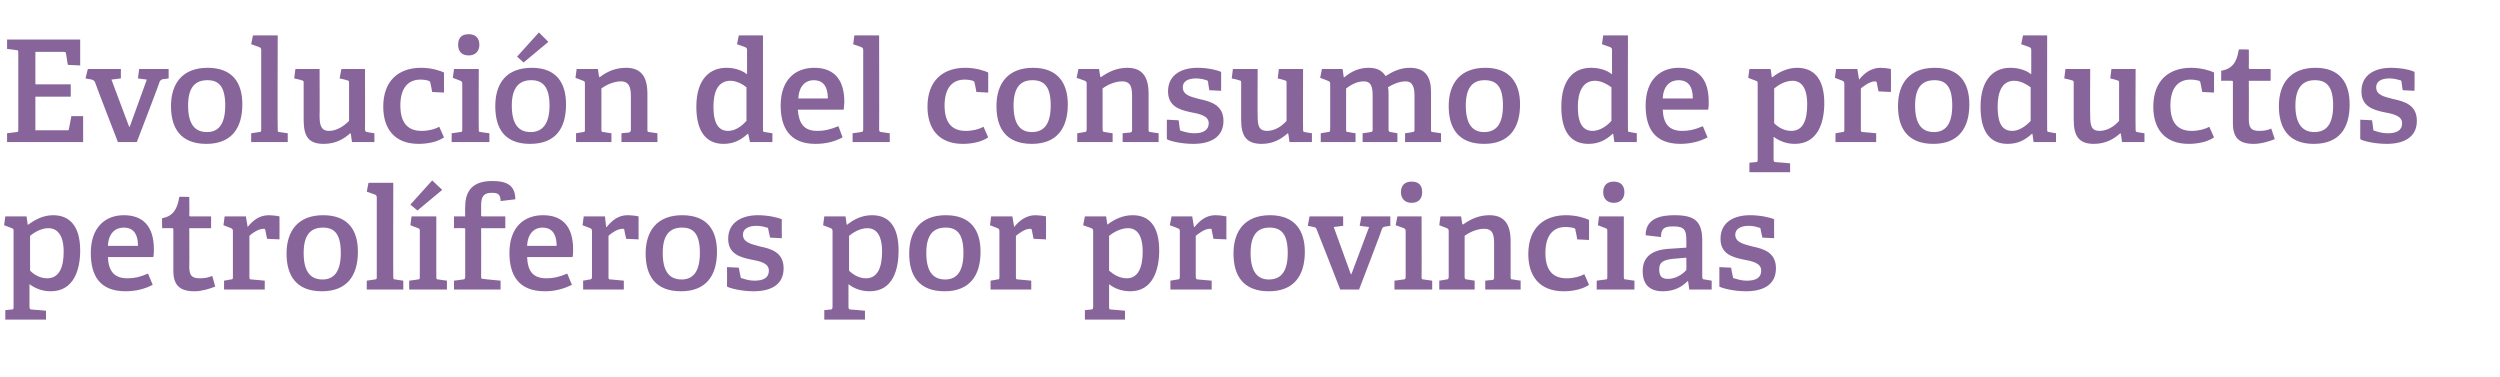
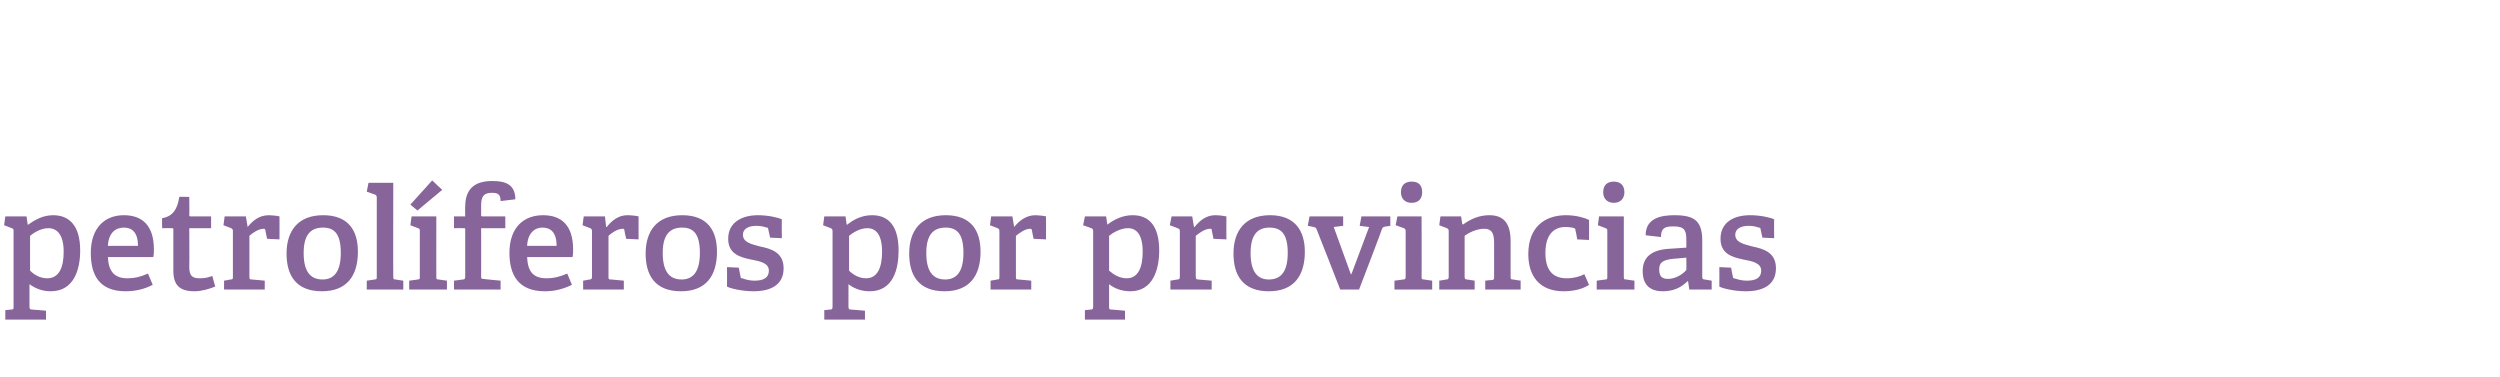
<svg xmlns="http://www.w3.org/2000/svg" version="1.1" width="424px" height="63.9px" viewBox="0 -6 424 63.9" style="top:-6px">
  <desc>Evoluci n del consumo de productos petrol feros por provincias</desc>
  <defs />
  <g id="Polygon48292">
    <path d="M 1.9 46.5 C 2.3 46.5 2.3 46.4 2.3 46 C 2.3 46 2.3 33.2 2.3 33.2 C 2.3 32.9 2.3 32.8 2 32.7 C 2.02 32.7 0.7 32.2 0.7 32.2 L 0.9 30.7 L 4.5 30.7 L 4.7 32.1 C 4.7 32.1 4.8 32.08 4.8 32.1 C 6 31.2 7.4 30.5 9 30.5 C 11.7 30.5 13.6 32.2 13.6 36.5 C 13.6 39.6 12.6 43.4 8.6 43.4 C 7.3 43.4 6.1 43 5 42.2 C 5 42.2 5 46 5 46 C 5 46.4 5.1 46.5 5.4 46.5 C 5.45 46.48 7.8 46.7 7.8 46.7 L 7.8 48.2 L 0.9 48.2 L 0.9 46.6 C 0.9 46.6 1.92 46.5 1.9 46.5 Z M 8 41.2 C 10 41.2 10.8 39.4 10.8 36.7 C 10.8 33.7 9.6 32.7 8.2 32.7 C 6.9 32.7 5.7 33.5 5.1 34 C 5.1 34 5.1 39.9 5.1 39.9 C 5.8 40.6 6.8 41.2 8 41.2 Z M 21.3 43.4 C 16.8 43.4 15.4 40.6 15.4 36.9 C 15.4 32.5 17.9 30.5 21 30.5 C 24 30.5 26.1 32.1 26.1 36.3 C 26.1 36.6 26.1 37.2 26 37.6 C 26 37.6 18.3 37.6 18.3 37.6 C 18.4 39.9 19.3 41.2 21.6 41.2 C 22.8 41.2 23.7 41 25.1 40.4 C 25.1 40.4 25.9 42.3 25.9 42.3 C 24.6 43 23 43.4 21.3 43.4 Z M 21 32.6 C 19.6 32.6 18.4 33.5 18.3 35.7 C 18.3 35.7 23.4 35.7 23.4 35.7 C 23.4 33.3 22.3 32.6 21 32.6 Z M 33 43.4 C 30.4 43.4 29.4 42.3 29.4 39.9 C 29.4 39.9 29.4 32.9 29.4 32.9 C 29.4 32.8 29.4 32.7 29.2 32.7 C 29.18 32.68 27.5 32.7 27.5 32.7 C 27.5 32.7 27.46 30.98 27.5 31 C 29.3 30.7 30.1 29.5 30.4 27.4 C 30.38 27.35 32.1 27.4 32.1 27.4 C 32.1 27.4 32.14 30.47 32.1 30.5 C 32.1 30.6 32.1 30.7 32.3 30.7 C 32.33 30.71 35.8 30.7 35.8 30.7 L 35.8 32.7 L 32.1 32.7 C 32.1 32.7 32.14 39.21 32.1 39.2 C 32.1 40.7 32.5 41.2 33.9 41.2 C 34.6 41.2 35.3 41.1 36 40.8 C 36 40.8 36.5 42.6 36.5 42.6 C 35.5 43 34.2 43.4 33 43.4 Z M 39.1 41.4 C 39.5 41.4 39.5 41.3 39.5 40.9 C 39.5 40.9 39.5 33.2 39.5 33.2 C 39.5 32.9 39.4 32.8 39.2 32.7 C 39.19 32.7 37.9 32.2 37.9 32.2 L 38.1 30.7 L 41.7 30.7 L 42 32.5 C 42 32.5 42.02 32.49 42 32.5 C 42.8 31.5 43.9 30.5 45.6 30.5 C 46.1 30.5 47 30.6 47.4 30.7 C 47.42 30.69 47.4 34.6 47.4 34.6 L 45.3 34.5 C 45.3 34.5 44.98 33.04 45 33 C 44.9 32.8 44.9 32.8 44.7 32.8 C 43.8 32.8 42.7 33.6 42.3 34 C 42.3 34 42.3 40.9 42.3 40.9 C 42.3 41.3 42.3 41.4 42.7 41.4 C 42.67 41.39 44.9 41.6 44.9 41.6 L 44.9 43.1 L 38 43.1 L 38 41.6 C 38 41.6 39.12 41.42 39.1 41.4 Z M 48.6 37 C 48.6 33.1 50.6 30.5 54.8 30.5 C 59.1 30.5 60.7 33.1 60.7 36.7 C 60.7 40.8 58.8 43.4 54.6 43.4 C 50.2 43.4 48.6 40.7 48.6 37 Z M 57.8 36.9 C 57.8 33.8 56.8 32.6 54.8 32.6 C 52.7 32.6 51.5 33.8 51.5 36.9 C 51.5 40 52.6 41.4 54.7 41.4 C 56.7 41.4 57.8 40 57.8 36.9 Z M 63.5 41.4 C 63.9 41.4 63.9 41.3 63.9 40.9 C 63.9 40.9 63.9 27.5 63.9 27.5 C 63.9 27.2 63.8 27.1 63.6 27 C 63.6 26.99 62.2 26.5 62.2 26.5 L 62.5 25 L 66.7 25 C 66.7 25 66.67 40.94 66.7 40.9 C 66.7 41.3 66.7 41.4 67.1 41.4 C 67.06 41.42 68.4 41.6 68.4 41.6 L 68.4 43.1 L 62.2 43.1 L 62.2 41.6 C 62.2 41.6 63.53 41.42 63.5 41.4 Z M 70.8 41.4 C 71.2 41.4 71.2 41.3 71.2 40.9 C 71.2 40.9 71.2 33.2 71.2 33.2 C 71.2 32.9 71.2 32.8 70.9 32.7 C 70.92 32.7 69.6 32.2 69.6 32.2 L 69.8 30.7 L 74 30.7 C 74 30.7 73.99 40.94 74 40.9 C 74 41.3 74 41.4 74.4 41.4 C 74.38 41.42 75.8 41.6 75.8 41.6 L 75.8 43.1 L 69.4 43.1 L 69.4 41.6 C 69.4 41.6 70.85 41.42 70.8 41.4 Z M 73.3 24.6 L 75 26.2 L 70.8 29.7 L 69.6 28.7 L 73.3 24.6 Z M 78.5 41.4 C 78.8 41.4 78.9 41.3 78.9 40.9 C 78.9 40.9 78.9 32.9 78.9 32.9 C 78.9 32.8 78.9 32.7 78.7 32.7 C 78.67 32.68 77 32.7 77 32.7 L 77 30.7 L 78.9 30.7 C 78.9 30.7 78.86 29.1 78.9 29.1 C 78.9 26.1 80.4 24.7 83.5 24.7 C 85.6 24.7 87.4 25.2 87.4 27.8 C 87.4 27.8 84.9 28.1 84.9 28.1 C 84.9 26.9 84.4 26.7 83.4 26.7 C 81.9 26.7 81.6 27.5 81.6 28.9 C 81.6 28.9 81.6 30.5 81.6 30.5 C 81.6 30.6 81.6 30.7 81.8 30.7 C 81.82 30.71 85.7 30.7 85.7 30.7 L 85.7 32.7 L 81.6 32.7 C 81.6 32.7 81.62 40.86 81.6 40.9 C 81.6 41.2 81.6 41.3 82 41.3 C 82.01 41.34 84.9 41.6 84.9 41.6 L 84.9 43.1 L 77 43.1 L 77 41.6 C 77 41.6 78.48 41.42 78.5 41.4 Z M 92.4 43.4 C 87.9 43.4 86.4 40.6 86.4 36.9 C 86.4 32.5 88.9 30.5 92.1 30.5 C 95.1 30.5 97.2 32.1 97.2 36.3 C 97.2 36.6 97.2 37.2 97.1 37.6 C 97.1 37.6 89.4 37.6 89.4 37.6 C 89.5 39.9 90.3 41.2 92.7 41.2 C 93.8 41.2 94.8 41 96.2 40.4 C 96.2 40.4 97 42.3 97 42.3 C 95.6 43 94.1 43.4 92.4 43.4 Z M 92 32.6 C 90.7 32.6 89.5 33.5 89.4 35.7 C 89.4 35.7 94.4 35.7 94.4 35.7 C 94.4 33.3 93.3 32.6 92 32.6 Z M 100 41.4 C 100.3 41.4 100.4 41.3 100.4 40.9 C 100.4 40.9 100.4 33.2 100.4 33.2 C 100.4 32.9 100.3 32.8 100.1 32.7 C 100.08 32.7 98.8 32.2 98.8 32.2 L 99 30.7 L 102.6 30.7 L 102.8 32.5 C 102.8 32.5 102.91 32.49 102.9 32.5 C 103.7 31.5 104.8 30.5 106.4 30.5 C 107 30.5 107.9 30.6 108.3 30.7 C 108.31 30.69 108.3 34.6 108.3 34.6 L 106.2 34.5 C 106.2 34.5 105.86 33.04 105.9 33 C 105.8 32.8 105.8 32.8 105.6 32.8 C 104.7 32.8 103.6 33.6 103.2 34 C 103.2 34 103.2 40.9 103.2 40.9 C 103.2 41.3 103.2 41.4 103.6 41.4 C 103.56 41.39 105.8 41.6 105.8 41.6 L 105.8 43.1 L 98.9 43.1 L 98.9 41.6 C 98.9 41.6 100.01 41.42 100 41.4 Z M 109.5 37 C 109.5 33.1 111.5 30.5 115.7 30.5 C 120 30.5 121.6 33.1 121.6 36.7 C 121.6 40.8 119.7 43.4 115.5 43.4 C 111.1 43.4 109.5 40.7 109.5 37 Z M 118.7 36.9 C 118.7 33.8 117.7 32.6 115.7 32.6 C 113.6 32.6 112.4 33.8 112.4 36.9 C 112.4 40 113.5 41.4 115.6 41.4 C 117.6 41.4 118.7 40 118.7 36.9 Z M 130.1 32.6 C 129.7 32.5 129.1 32.3 128.3 32.3 C 126.8 32.3 126 32.9 126 33.8 C 126 35.1 127.4 35.4 128.9 35.8 C 130.8 36.2 132.9 36.8 132.9 39.5 C 132.9 42.4 130.6 43.4 127.8 43.4 C 125.8 43.4 123.8 42.9 123.3 42.6 C 123.33 42.57 123.3 39.3 123.3 39.3 L 125.3 39.4 C 125.3 39.4 125.57 40.89 125.6 40.9 C 125.6 41.1 125.6 41.2 125.9 41.2 C 126.2 41.3 126.9 41.6 128 41.6 C 129.5 41.6 130.4 41.1 130.4 39.9 C 130.4 38.6 128.9 38.3 127.3 38 C 125.4 37.6 123.5 37 123.5 34.5 C 123.5 31.6 126 30.5 128.5 30.5 C 130.3 30.5 132 30.9 132.6 31.2 C 132.57 31.17 132.6 34.4 132.6 34.4 L 130.6 34.3 C 130.6 34.3 130.32 32.9 130.3 32.9 C 130.3 32.7 130.2 32.6 130.1 32.6 Z M 140.8 46.5 C 141.1 46.5 141.2 46.4 141.2 46 C 141.2 46 141.2 33.2 141.2 33.2 C 141.2 32.9 141.1 32.8 140.9 32.7 C 140.88 32.7 139.6 32.2 139.6 32.2 L 139.8 30.7 L 143.4 30.7 L 143.6 32.1 C 143.6 32.1 143.66 32.08 143.7 32.1 C 144.8 31.2 146.2 30.5 147.9 30.5 C 150.6 30.5 152.4 32.2 152.4 36.5 C 152.4 39.6 151.5 43.4 147.5 43.4 C 146.2 43.4 144.9 43 143.9 42.2 C 143.9 42.2 143.9 46 143.9 46 C 143.9 46.4 144 46.5 144.3 46.5 C 144.31 46.48 146.7 46.7 146.7 46.7 L 146.7 48.2 L 139.8 48.2 L 139.8 46.6 C 139.8 46.6 140.78 46.5 140.8 46.5 Z M 146.9 41.2 C 148.8 41.2 149.6 39.4 149.6 36.7 C 149.6 33.7 148.5 32.7 147.1 32.7 C 145.8 32.7 144.6 33.5 144 34 C 144 34 144 39.9 144 39.9 C 144.7 40.6 145.7 41.2 146.9 41.2 Z M 154.2 37 C 154.2 33.1 156.2 30.5 160.4 30.5 C 164.7 30.5 166.3 33.1 166.3 36.7 C 166.3 40.8 164.4 43.4 160.2 43.4 C 155.8 43.4 154.2 40.7 154.2 37 Z M 163.4 36.9 C 163.4 33.8 162.4 32.6 160.4 32.6 C 158.3 32.6 157.1 33.8 157.1 36.9 C 157.1 40 158.2 41.4 160.3 41.4 C 162.3 41.4 163.4 40 163.4 36.9 Z M 169.1 41.4 C 169.5 41.4 169.5 41.3 169.5 40.9 C 169.5 40.9 169.5 33.2 169.5 33.2 C 169.5 32.9 169.4 32.8 169.2 32.7 C 169.2 32.7 167.9 32.2 167.9 32.2 L 168.1 30.7 L 171.7 30.7 L 172 32.5 C 172 32.5 172.03 32.49 172 32.5 C 172.8 31.5 174 30.5 175.6 30.5 C 176.1 30.5 177 30.6 177.4 30.7 C 177.43 30.69 177.4 34.6 177.4 34.6 L 175.3 34.5 C 175.3 34.5 174.98 33.04 175 33 C 174.9 32.8 174.9 32.8 174.7 32.8 C 173.8 32.8 172.8 33.6 172.3 34 C 172.3 34 172.3 40.9 172.3 40.9 C 172.3 41.3 172.3 41.4 172.7 41.4 C 172.68 41.39 174.9 41.6 174.9 41.6 L 174.9 43.1 L 168 43.1 L 168 41.6 C 168 41.6 169.13 41.42 169.1 41.4 Z M 185 46.5 C 185.3 46.5 185.4 46.4 185.4 46 C 185.4 46 185.4 33.2 185.4 33.2 C 185.4 32.9 185.3 32.8 185.1 32.7 C 185.06 32.7 183.7 32.2 183.7 32.2 L 184 30.7 L 187.6 30.7 L 187.8 32.1 C 187.8 32.1 187.85 32.08 187.8 32.1 C 189 31.2 190.4 30.5 192.1 30.5 C 194.8 30.5 196.6 32.2 196.6 36.5 C 196.6 39.6 195.6 43.4 191.7 43.4 C 190.4 43.4 189.1 43 188.1 42.2 C 188.1 42.2 188.1 46 188.1 46 C 188.1 46.4 188.1 46.5 188.5 46.5 C 188.49 46.48 190.8 46.7 190.8 46.7 L 190.8 48.2 L 184 48.2 L 184 46.6 C 184 46.6 184.97 46.5 185 46.5 Z M 191.1 41.2 C 193 41.2 193.8 39.4 193.8 36.7 C 193.8 33.7 192.7 32.7 191.3 32.7 C 190 32.7 188.7 33.5 188.1 34 C 188.1 34 188.1 39.9 188.1 39.9 C 188.9 40.6 189.9 41.2 191.1 41.2 Z M 199.7 41.4 C 200 41.4 200.1 41.3 200.1 40.9 C 200.1 40.9 200.1 33.2 200.1 33.2 C 200.1 32.9 200 32.8 199.7 32.7 C 199.75 32.7 198.4 32.2 198.4 32.2 L 198.7 30.7 L 202.2 30.7 L 202.5 32.5 C 202.5 32.5 202.58 32.49 202.6 32.5 C 203.4 31.5 204.5 30.5 206.1 30.5 C 206.7 30.5 207.5 30.6 208 30.7 C 207.98 30.69 208 34.6 208 34.6 L 205.8 34.5 C 205.8 34.5 205.53 33.04 205.5 33 C 205.5 32.8 205.5 32.8 205.2 32.8 C 204.3 32.8 203.3 33.6 202.8 34 C 202.8 34 202.8 40.9 202.8 40.9 C 202.8 41.3 202.9 41.4 203.2 41.4 C 203.23 41.39 205.5 41.6 205.5 41.6 L 205.5 43.1 L 198.5 43.1 L 198.5 41.6 C 198.5 41.6 199.68 41.42 199.7 41.4 Z M 209.2 37 C 209.2 33.1 211.2 30.5 215.4 30.5 C 219.6 30.5 221.3 33.1 221.3 36.7 C 221.3 40.8 219.4 43.4 215.2 43.4 C 210.8 43.4 209.2 40.7 209.2 37 Z M 218.4 36.9 C 218.4 33.8 217.4 32.6 215.3 32.6 C 213.3 32.6 212.1 33.8 212.1 36.9 C 212.1 40 213.2 41.4 215.2 41.4 C 217.3 41.4 218.4 40 218.4 36.9 Z M 222.8 32.5 C 222.84 32.51 221.8 32.3 221.8 32.3 L 222.1 30.7 L 227.8 30.7 L 227.8 32.3 L 226.2 32.5 L 229.1 40.5 L 229.2 40.5 L 232.2 32.5 L 230.6 32.3 L 230.9 30.7 L 235.8 30.7 L 235.8 32.3 C 235.8 32.3 235.03 32.44 235 32.4 C 234.7 32.5 234.5 32.5 234.4 32.8 C 234.43 32.85 230.5 43.1 230.5 43.1 L 227.3 43.1 C 227.3 43.1 223.34 32.92 223.3 32.9 C 223.2 32.6 223.1 32.6 222.8 32.5 Z M 239.4 28.4 C 238.3 28.4 237.6 27.7 237.6 26.6 C 237.6 25.4 238.3 24.8 239.4 24.8 C 240.6 24.8 241.2 25.4 241.2 26.6 C 241.2 27.7 240.6 28.4 239.4 28.4 Z M 238 41.4 C 238.3 41.4 238.4 41.3 238.4 40.9 C 238.4 40.9 238.4 33.2 238.4 33.2 C 238.4 32.9 238.3 32.8 238.1 32.7 C 238.05 32.7 236.7 32.2 236.7 32.2 L 237 30.7 L 241.1 30.7 C 241.1 30.7 241.13 40.94 241.1 40.9 C 241.1 41.3 241.1 41.4 241.5 41.4 C 241.51 41.42 242.9 41.6 242.9 41.6 L 242.9 43.1 L 236.5 43.1 L 236.5 41.6 C 236.5 41.6 237.98 41.42 238 41.4 Z M 253.1 41.5 C 253.4 41.4 253.4 41.3 253.4 41 C 253.4 41 253.4 35.4 253.4 35.4 C 253.4 34 253.3 32.8 251.7 32.8 C 250.5 32.8 249.2 33.4 248.4 34 C 248.4 34 248.4 40.9 248.4 40.9 C 248.4 41.3 248.5 41.4 248.8 41.4 C 248.83 41.42 250.1 41.6 250.1 41.6 L 250.1 43.1 L 244.1 43.1 L 244.1 41.6 C 244.1 41.6 245.3 41.42 245.3 41.4 C 245.6 41.4 245.7 41.3 245.7 40.9 C 245.7 40.9 245.7 33.2 245.7 33.2 C 245.7 32.9 245.6 32.8 245.4 32.7 C 245.37 32.7 244.1 32.2 244.1 32.2 L 244.3 30.7 L 247.8 30.7 L 248 32 C 248 32 248.13 32.06 248.1 32.1 C 249.5 31.1 250.9 30.5 252.6 30.5 C 255.2 30.5 256.2 32.1 256.2 34.9 C 256.2 34.9 256.2 40.9 256.2 40.9 C 256.2 41.3 256.2 41.4 256.6 41.4 C 256.58 41.42 257.9 41.6 257.9 41.6 L 257.9 43.1 L 251.9 43.1 L 251.9 41.6 C 251.9 41.6 253.05 41.46 253.1 41.5 Z M 265.2 43.4 C 261 43.4 259.2 40.7 259.2 37.1 C 259.2 32.6 261.9 30.5 265.6 30.5 C 267.4 30.5 268.9 31 269.5 31.3 C 269.52 31.34 269.5 34.7 269.5 34.7 L 267.5 34.6 C 267.5 34.6 267.24 33.06 267.2 33.1 C 267.2 32.9 267.2 32.8 267 32.7 C 266.7 32.6 266.1 32.5 265.5 32.5 C 263.6 32.5 262.1 33.7 262.1 36.9 C 262.1 40.1 263.6 41.2 265.7 41.2 C 266.9 41.2 268 40.9 268.7 40.5 C 268.7 40.5 269.5 42.3 269.5 42.3 C 268.5 43 266.9 43.4 265.2 43.4 Z M 273.7 28.4 C 272.6 28.4 271.9 27.7 271.9 26.6 C 271.9 25.4 272.6 24.8 273.7 24.8 C 274.8 24.8 275.5 25.4 275.5 26.6 C 275.5 27.7 274.8 28.4 273.7 28.4 Z M 272.3 41.4 C 272.6 41.4 272.6 41.3 272.6 40.9 C 272.6 40.9 272.6 33.2 272.6 33.2 C 272.6 32.9 272.6 32.8 272.3 32.7 C 272.32 32.7 271 32.2 271 32.2 L 271.2 30.7 L 275.4 30.7 C 275.4 30.7 275.4 40.94 275.4 40.9 C 275.4 41.3 275.4 41.4 275.8 41.4 C 275.78 41.42 277.2 41.6 277.2 41.6 L 277.2 43.1 L 270.8 43.1 L 270.8 41.6 C 270.8 41.6 272.25 41.42 272.3 41.4 Z M 286.2 41.7 C 285.2 42.7 283.9 43.4 282 43.4 C 279 43.4 278.6 41.3 278.6 40 C 278.6 37.6 280.1 36.4 283 36.2 C 282.98 36.21 286 36 286 36 C 286 36 286.03 34.74 286 34.7 C 286 33.2 285.8 32.4 283.9 32.4 C 282.6 32.4 281.7 32.5 281.7 34.2 C 281.7 34.2 279.1 33.9 279.1 33.9 C 279.1 30.9 281.9 30.5 284 30.5 C 287.4 30.5 288.7 31.5 288.7 34.8 C 288.7 34.8 288.7 40.9 288.7 40.9 C 288.7 41.3 288.8 41.4 289.1 41.4 C 289.12 41.42 290.3 41.6 290.3 41.6 L 290.3 43.1 L 286.5 43.1 L 286.3 41.7 C 286.3 41.7 286.22 41.68 286.2 41.7 Z M 281.4 39.7 C 281.4 40.9 281.9 41.3 282.9 41.3 C 284.1 41.3 285.3 40.6 286 39.8 C 286.03 39.83 286 37.7 286 37.7 C 286 37.7 283.75 37.91 283.7 37.9 C 281.9 38.1 281.4 38.6 281.4 39.7 Z M 298.3 32.6 C 298 32.5 297.4 32.3 296.6 32.3 C 295.1 32.3 294.3 32.9 294.3 33.8 C 294.3 35.1 295.7 35.4 297.2 35.8 C 299.1 36.2 301.2 36.8 301.2 39.5 C 301.2 42.4 298.9 43.4 296.1 43.4 C 294.1 43.4 292.1 42.9 291.6 42.6 C 291.62 42.57 291.6 39.3 291.6 39.3 L 293.6 39.4 C 293.6 39.4 293.85 40.89 293.9 40.9 C 293.9 41.1 293.9 41.2 294.1 41.2 C 294.5 41.3 295.2 41.6 296.3 41.6 C 297.8 41.6 298.7 41.1 298.7 39.9 C 298.7 38.6 297.2 38.3 295.6 38 C 293.7 37.6 291.8 37 291.8 34.5 C 291.8 31.6 294.2 30.5 296.8 30.5 C 298.6 30.5 300.3 30.9 300.9 31.2 C 300.86 31.17 300.9 34.4 300.9 34.4 L 298.9 34.3 C 298.9 34.3 298.6 32.9 298.6 32.9 C 298.6 32.7 298.5 32.6 298.3 32.6 Z " stroke="none" fill="#876499" />
  </g>
  <g id="Polygon48291">
-     <path d="M 2.8 16.4 C 3.1 16.4 3.1 16.3 3.1 15.9 C 3.1 15.9 3.1 3 3.1 3 C 3.1 2.6 3.1 2.5 2.8 2.5 C 2.76 2.47 1.2 2.3 1.2 2.3 L 1.2 0.7 L 13.6 0.7 L 13.6 5.1 L 11.5 5 C 11.5 5 11.21 3.12 11.2 3.1 C 11.2 2.9 11.1 2.8 10.8 2.8 C 10.8 2.81 6 2.8 6 2.8 L 6 8.3 L 12 8.3 L 12 10.4 L 6 10.4 L 6 16.1 C 6 16.1 11.33 16.08 11.3 16.1 C 11.6 16.1 11.7 16.1 11.7 15.8 C 11.71 15.82 12.1 13.7 12.1 13.7 L 14.1 13.7 L 14.1 18.1 L 1.2 18.1 L 1.2 16.6 C 1.2 16.6 2.76 16.42 2.8 16.4 Z M 15.6 7.5 C 15.55 7.51 14.5 7.3 14.5 7.3 L 14.9 5.7 L 20.5 5.7 L 20.5 7.3 L 18.9 7.5 L 21.9 15.5 L 22 15.5 L 24.9 7.5 L 23.4 7.3 L 23.6 5.7 L 28.6 5.7 L 28.6 7.3 C 28.6 7.3 27.74 7.44 27.7 7.4 C 27.4 7.5 27.3 7.5 27.1 7.8 C 27.14 7.85 23.2 18.1 23.2 18.1 L 20 18.1 C 20 18.1 16.06 7.92 16.1 7.9 C 15.9 7.6 15.8 7.6 15.6 7.5 Z M 29 12 C 29 8.1 31 5.5 35.2 5.5 C 39.5 5.5 41.1 8.1 41.1 11.7 C 41.1 15.8 39.2 18.4 35 18.4 C 30.6 18.4 29 15.7 29 12 Z M 38.2 11.9 C 38.2 8.8 37.2 7.6 35.2 7.6 C 33.1 7.6 31.9 8.8 31.9 11.9 C 31.9 15 33 16.4 35.1 16.4 C 37.1 16.4 38.2 15 38.2 11.9 Z M 43.9 16.4 C 44.3 16.4 44.3 16.3 44.3 15.9 C 44.3 15.9 44.3 2.5 44.3 2.5 C 44.3 2.2 44.2 2.1 44 2 C 43.99 1.99 42.6 1.5 42.6 1.5 L 42.9 0 L 47.1 0 C 47.1 0 47.06 15.94 47.1 15.9 C 47.1 16.3 47.1 16.4 47.4 16.4 C 47.45 16.42 48.8 16.6 48.8 16.6 L 48.8 18.1 L 42.6 18.1 L 42.6 16.6 C 42.6 16.6 43.92 16.42 43.9 16.4 Z M 59.4 16.6 C 58.4 17.5 57 18.4 54.9 18.4 C 52.3 18.4 51.5 17.1 51.5 14.3 C 51.5 14.3 51.5 8.1 51.5 8.1 C 51.5 7.7 51.5 7.7 51.1 7.6 C 51.1 7.56 49.9 7.3 49.9 7.3 L 50.1 5.7 L 54.2 5.7 C 54.2 5.7 54.24 13.73 54.2 13.7 C 54.2 15.3 54.5 16.2 55.8 16.2 C 57.2 16.2 58.4 15.3 59.2 14.5 C 59.2 14.5 59.2 8.1 59.2 8.1 C 59.2 7.7 59.2 7.7 58.8 7.6 C 58.8 7.56 57.6 7.3 57.6 7.3 L 57.9 5.7 L 61.9 5.7 C 61.9 5.7 61.94 15.94 61.9 15.9 C 61.9 16.2 62 16.4 62.3 16.4 C 62.26 16.42 63.5 16.6 63.5 16.6 L 63.5 18.1 L 59.7 18.1 L 59.5 16.7 C 59.5 16.7 59.42 16.63 59.4 16.6 Z M 71 18.4 C 66.8 18.4 65 15.7 65 12.1 C 65 7.6 67.7 5.5 71.4 5.5 C 73.2 5.5 74.7 6 75.3 6.3 C 75.29 6.34 75.3 9.7 75.3 9.7 L 73.3 9.6 C 73.3 9.6 73.01 8.06 73 8.1 C 73 7.9 72.9 7.8 72.7 7.7 C 72.4 7.6 71.9 7.5 71.3 7.5 C 69.4 7.5 67.9 8.7 67.9 11.9 C 67.9 15.1 69.4 16.2 71.5 16.2 C 72.7 16.2 73.8 15.9 74.5 15.5 C 74.5 15.5 75.3 17.3 75.3 17.3 C 74.3 18 72.7 18.4 71 18.4 Z M 79.5 3.4 C 78.3 3.4 77.7 2.7 77.7 1.6 C 77.7 0.4 78.3 -0.2 79.5 -0.2 C 80.6 -0.2 81.3 0.4 81.3 1.6 C 81.3 2.7 80.6 3.4 79.5 3.4 Z M 78 16.4 C 78.4 16.4 78.4 16.3 78.4 15.9 C 78.4 15.9 78.4 8.2 78.4 8.2 C 78.4 7.9 78.3 7.8 78.1 7.7 C 78.1 7.7 76.8 7.2 76.8 7.2 L 77 5.7 L 81.2 5.7 C 81.2 5.7 81.17 15.94 81.2 15.9 C 81.2 16.3 81.2 16.4 81.6 16.4 C 81.55 16.42 83 16.6 83 16.6 L 83 18.1 L 76.6 18.1 L 76.6 16.6 C 76.6 16.6 78.02 16.42 78 16.4 Z M 84 12 C 84 8.1 85.9 5.5 90.2 5.5 C 94.4 5.5 96 8.1 96 11.7 C 96 15.8 94.2 18.4 89.9 18.4 C 85.5 18.4 84 15.7 84 12 Z M 93.2 11.9 C 93.2 8.8 92.1 7.6 90.1 7.6 C 88.1 7.6 86.8 8.8 86.8 11.9 C 86.8 15 87.9 16.4 90 16.4 C 92 16.4 93.2 15 93.2 11.9 Z M 91.4 -0.5 L 93 1.1 L 88.8 4.6 L 87.7 3.6 L 91.4 -0.5 Z M 106.6 16.5 C 106.9 16.4 107 16.3 107 16 C 107 16 107 10.4 107 10.4 C 107 9 106.8 7.8 105.3 7.8 C 104.1 7.8 102.8 8.4 102 9 C 102 9 102 15.9 102 15.9 C 102 16.3 102 16.4 102.4 16.4 C 102.38 16.42 103.7 16.6 103.7 16.6 L 103.7 18.1 L 97.7 18.1 L 97.7 16.6 C 97.7 16.6 98.86 16.42 98.9 16.4 C 99.2 16.4 99.2 16.3 99.2 15.9 C 99.2 15.9 99.2 8.2 99.2 8.2 C 99.2 7.9 99.2 7.8 98.9 7.7 C 98.93 7.7 97.6 7.2 97.6 7.2 L 97.8 5.7 L 101.4 5.7 L 101.6 7 C 101.6 7 101.69 7.06 101.7 7.1 C 103 6.1 104.4 5.5 106.2 5.5 C 108.8 5.5 109.8 7.1 109.8 9.9 C 109.8 9.9 109.8 15.9 109.8 15.9 C 109.8 16.3 109.8 16.4 110.1 16.4 C 110.14 16.42 111.5 16.6 111.5 16.6 L 111.5 18.1 L 105.4 18.1 L 105.4 16.6 C 105.4 16.6 106.61 16.46 106.6 16.5 Z M 126.8 16.7 C 125.7 17.7 124.5 18.4 122.7 18.4 C 120 18.4 118.1 16.6 118.1 12.1 C 118.1 7.4 120.4 5.5 123.2 5.5 C 124.6 5.5 125.8 5.9 126.7 6.6 C 126.7 6.6 126.7 2.5 126.7 2.5 C 126.7 2.2 126.6 2.1 126.4 2 C 126.41 1.99 125 1.5 125 1.5 L 125.3 0 L 129.4 0 C 129.4 0 129.41 15.94 129.4 15.9 C 129.4 16.3 129.4 16.4 129.8 16.4 C 129.79 16.42 131 16.6 131 16.6 L 131 18.1 L 127.2 18.1 L 126.9 16.7 C 126.9 16.7 126.79 16.68 126.8 16.7 Z M 123.9 7.7 C 121.8 7.7 121 9.5 121 12.1 C 121 15 121.9 16.2 123.5 16.2 C 124.7 16.2 125.8 15.4 126.6 14.5 C 126.6 14.5 126.6 8.8 126.6 8.8 C 126 8.3 124.9 7.7 123.9 7.7 Z M 138.3 18.4 C 133.9 18.4 132.4 15.6 132.4 11.9 C 132.4 7.5 134.9 5.5 138.1 5.5 C 141.1 5.5 143.2 7.1 143.2 11.3 C 143.2 11.6 143.1 12.2 143.1 12.6 C 143.1 12.6 135.3 12.6 135.3 12.6 C 135.5 14.9 136.3 16.2 138.6 16.2 C 139.8 16.2 140.7 16 142.2 15.4 C 142.2 15.4 142.9 17.3 142.9 17.3 C 141.6 18 140.1 18.4 138.3 18.4 Z M 138 7.6 C 136.7 7.6 135.5 8.5 135.4 10.7 C 135.4 10.7 140.4 10.7 140.4 10.7 C 140.4 8.3 139.3 7.6 138 7.6 Z M 146 16.4 C 146.3 16.4 146.4 16.3 146.4 15.9 C 146.4 15.9 146.4 2.5 146.4 2.5 C 146.4 2.2 146.3 2.1 146.1 2 C 146.06 1.99 144.7 1.5 144.7 1.5 L 144.9 0 L 149.1 0 C 149.1 0 149.13 15.94 149.1 15.9 C 149.1 16.3 149.2 16.4 149.5 16.4 C 149.52 16.42 150.9 16.6 150.9 16.6 L 150.9 18.1 L 144.6 18.1 L 144.6 16.6 C 144.6 16.6 145.99 16.42 146 16.4 Z M 163.3 18.4 C 159.1 18.4 157.3 15.7 157.3 12.1 C 157.3 7.6 160 5.5 163.7 5.5 C 165.5 5.5 167 6 167.6 6.3 C 167.59 6.34 167.6 9.7 167.6 9.7 L 165.6 9.6 C 165.6 9.6 165.31 8.06 165.3 8.1 C 165.3 7.9 165.2 7.8 165 7.7 C 164.7 7.6 164.2 7.5 163.6 7.5 C 161.7 7.5 160.2 8.7 160.2 11.9 C 160.2 15.1 161.7 16.2 163.8 16.2 C 165 16.2 166.1 15.9 166.8 15.5 C 166.8 15.5 167.6 17.3 167.6 17.3 C 166.6 18 165 18.4 163.3 18.4 Z M 169 12 C 169 8.1 171 5.5 175.2 5.5 C 179.4 5.5 181.1 8.1 181.1 11.7 C 181.1 15.8 179.2 18.4 175 18.4 C 170.6 18.4 169 15.7 169 12 Z M 178.2 11.9 C 178.2 8.8 177.2 7.6 175.1 7.6 C 173.1 7.6 171.9 8.8 171.9 11.9 C 171.9 15 173 16.4 175 16.4 C 177.1 16.4 178.2 15 178.2 11.9 Z M 191.6 16.5 C 192 16.4 192 16.3 192 16 C 192 16 192 10.4 192 10.4 C 192 9 191.9 7.8 190.3 7.8 C 189.1 7.8 187.8 8.4 187 9 C 187 9 187 15.9 187 15.9 C 187 16.3 187.1 16.4 187.4 16.4 C 187.41 16.42 188.7 16.6 188.7 16.6 L 188.7 18.1 L 182.7 18.1 L 182.7 16.6 C 182.7 16.6 183.89 16.42 183.9 16.4 C 184.2 16.4 184.3 16.3 184.3 15.9 C 184.3 15.9 184.3 8.2 184.3 8.2 C 184.3 7.9 184.2 7.8 184 7.7 C 183.96 7.7 182.6 7.2 182.6 7.2 L 182.9 5.7 L 186.4 5.7 L 186.6 7 C 186.6 7 186.72 7.06 186.7 7.1 C 188.1 6.1 189.5 5.5 191.2 5.5 C 193.8 5.5 194.8 7.1 194.8 9.9 C 194.8 9.9 194.8 15.9 194.8 15.9 C 194.8 16.3 194.8 16.4 195.2 16.4 C 195.17 16.42 196.5 16.6 196.5 16.6 L 196.5 18.1 L 190.4 18.1 L 190.4 16.6 C 190.4 16.6 191.64 16.46 191.6 16.5 Z M 204.6 7.6 C 204.3 7.5 203.6 7.3 202.9 7.3 C 201.3 7.3 200.6 7.9 200.6 8.8 C 200.6 10.1 201.9 10.4 203.4 10.8 C 205.3 11.2 207.5 11.8 207.5 14.5 C 207.5 17.4 205.1 18.4 202.4 18.4 C 200.3 18.4 198.3 17.9 197.9 17.6 C 197.88 17.57 197.9 14.3 197.9 14.3 L 199.9 14.4 C 199.9 14.4 200.11 15.89 200.1 15.9 C 200.1 16.1 200.2 16.2 200.4 16.2 C 200.7 16.3 201.5 16.6 202.6 16.6 C 204 16.6 205 16.1 205 14.9 C 205 13.6 203.4 13.3 201.8 13 C 200 12.6 198.1 12 198.1 9.5 C 198.1 6.6 200.5 5.5 203.1 5.5 C 204.9 5.5 206.5 5.9 207.1 6.2 C 207.12 6.17 207.1 9.4 207.1 9.4 L 205.1 9.3 C 205.1 9.3 204.86 7.9 204.9 7.9 C 204.8 7.7 204.8 7.6 204.6 7.6 Z M 218.4 16.6 C 217.4 17.5 216 18.4 214 18.4 C 211.4 18.4 210.5 17.1 210.5 14.3 C 210.5 14.3 210.5 8.1 210.5 8.1 C 210.5 7.7 210.5 7.7 210.1 7.6 C 210.12 7.56 208.9 7.3 208.9 7.3 L 209.1 5.7 L 213.3 5.7 C 213.3 5.7 213.26 13.73 213.3 13.7 C 213.3 15.3 213.5 16.2 214.9 16.2 C 216.3 16.2 217.5 15.3 218.2 14.5 C 218.2 14.5 218.2 8.1 218.2 8.1 C 218.2 7.7 218.2 7.7 217.8 7.6 C 217.82 7.56 216.7 7.3 216.7 7.3 L 216.9 5.7 L 221 5.7 C 221 5.7 220.97 15.94 221 15.9 C 221 16.2 221 16.4 221.3 16.4 C 221.28 16.42 222.5 16.6 222.5 16.6 L 222.5 18.1 L 218.7 18.1 L 218.5 16.7 C 218.5 16.7 218.45 16.63 218.4 16.6 Z M 239.5 16.4 C 239.9 16.4 239.9 16.2 239.9 16 C 239.9 16 239.9 10.3 239.9 10.3 C 239.9 9 239.7 7.8 238.4 7.8 C 237.3 7.8 236.2 8.3 235.4 8.8 C 235.5 9.2 235.5 9.6 235.5 10.1 C 235.5 10.1 235.5 15.9 235.5 15.9 C 235.5 16.3 235.6 16.4 235.9 16.4 C 235.92 16.42 237 16.6 237 16.6 L 237 18.1 L 231.1 18.1 L 231.1 16.6 C 231.1 16.6 232.39 16.44 232.4 16.4 C 232.8 16.4 232.8 16.2 232.8 16 C 232.8 16 232.8 10.4 232.8 10.4 C 232.8 9 232.7 7.8 231.3 7.8 C 230.1 7.8 229.1 8.4 228.3 9 C 228.3 9 228.3 15.9 228.3 15.9 C 228.3 16.3 228.3 16.4 228.7 16.4 C 228.69 16.42 229.9 16.6 229.9 16.6 L 229.9 18.1 L 224 18.1 L 224 16.6 C 224 16.6 225.17 16.42 225.2 16.4 C 225.5 16.4 225.6 16.3 225.6 15.9 C 225.6 15.9 225.6 8.2 225.6 8.2 C 225.6 7.9 225.5 7.8 225.2 7.7 C 225.24 7.7 223.9 7.2 223.9 7.2 L 224.2 5.7 L 227.7 5.7 L 227.9 7.1 C 227.9 7.1 228 7.08 228 7.1 C 229.2 6.1 230.5 5.5 232.1 5.5 C 233.3 5.5 234.3 5.8 235 6.9 C 236.1 6.2 237.4 5.5 239.1 5.5 C 241.8 5.5 242.7 7.1 242.7 9.6 C 242.7 9.6 242.7 15.9 242.7 15.9 C 242.7 16.3 242.7 16.4 243 16.4 C 243.05 16.42 244.4 16.6 244.4 16.6 L 244.4 18.1 L 238.3 18.1 L 238.3 16.6 C 238.3 16.6 239.52 16.44 239.5 16.4 Z M 245.7 12 C 245.7 8.1 247.7 5.5 251.9 5.5 C 256.1 5.5 257.8 8.1 257.8 11.7 C 257.8 15.8 255.9 18.4 251.7 18.4 C 247.3 18.4 245.7 15.7 245.7 12 Z M 254.9 11.9 C 254.9 8.8 253.9 7.6 251.8 7.6 C 249.8 7.6 248.6 8.8 248.6 11.9 C 248.6 15 249.7 16.4 251.7 16.4 C 253.8 16.4 254.9 15 254.9 11.9 Z M 273.5 16.7 C 272.4 17.7 271.2 18.4 269.4 18.4 C 266.6 18.4 264.8 16.6 264.8 12.1 C 264.8 7.4 267 5.5 269.8 5.5 C 271.3 5.5 272.5 5.9 273.4 6.6 C 273.4 6.6 273.4 2.5 273.4 2.5 C 273.4 2.2 273.3 2.1 273.1 2 C 273.07 1.99 271.7 1.5 271.7 1.5 L 271.9 0 L 276.1 0 C 276.1 0 276.07 15.94 276.1 15.9 C 276.1 16.3 276.1 16.4 276.5 16.4 C 276.45 16.42 277.6 16.6 277.6 16.6 L 277.6 18.1 L 273.8 18.1 L 273.6 16.7 C 273.6 16.7 273.45 16.68 273.5 16.7 Z M 270.5 7.7 C 268.5 7.7 267.6 9.5 267.6 12.1 C 267.6 15 268.5 16.2 270.1 16.2 C 271.3 16.2 272.5 15.4 273.3 14.5 C 273.3 14.5 273.3 8.8 273.3 8.8 C 272.6 8.3 271.6 7.7 270.5 7.7 Z M 285 18.4 C 280.5 18.4 279.1 15.6 279.1 11.9 C 279.1 7.5 281.6 5.5 284.7 5.5 C 287.8 5.5 289.8 7.1 289.8 11.3 C 289.8 11.6 289.8 12.2 289.7 12.6 C 289.7 12.6 282 12.6 282 12.6 C 282.1 14.9 283 16.2 285.3 16.2 C 286.5 16.2 287.4 16 288.8 15.4 C 288.8 15.4 289.6 17.3 289.6 17.3 C 288.3 18 286.7 18.4 285 18.4 Z M 284.7 7.6 C 283.3 7.6 282.1 8.5 282 10.7 C 282 10.7 287.1 10.7 287.1 10.7 C 287.1 8.3 286 7.6 284.7 7.6 Z M 297.7 21.5 C 298.1 21.5 298.1 21.4 298.1 21 C 298.1 21 298.1 8.2 298.1 8.2 C 298.1 7.9 298.1 7.8 297.8 7.7 C 297.81 7.7 296.5 7.2 296.5 7.2 L 296.7 5.7 L 300.3 5.7 L 300.5 7.1 C 300.5 7.1 300.6 7.08 300.6 7.1 C 301.7 6.2 303.2 5.5 304.8 5.5 C 307.5 5.5 309.4 7.2 309.4 11.5 C 309.4 14.6 308.4 18.4 304.4 18.4 C 303.1 18.4 301.9 18 300.8 17.2 C 300.8 17.2 300.8 21 300.8 21 C 300.8 21.4 300.9 21.5 301.2 21.5 C 301.24 21.48 303.6 21.7 303.6 21.7 L 303.6 23.2 L 296.7 23.2 L 296.7 21.6 C 296.7 21.6 297.72 21.5 297.7 21.5 Z M 303.8 16.2 C 305.8 16.2 306.5 14.4 306.5 11.7 C 306.5 8.7 305.4 7.7 304 7.7 C 302.7 7.7 301.5 8.5 300.9 9 C 300.9 9 300.9 14.9 300.9 14.9 C 301.6 15.6 302.6 16.2 303.8 16.2 Z M 312.4 16.4 C 312.8 16.4 312.8 16.3 312.8 15.9 C 312.8 15.9 312.8 8.2 312.8 8.2 C 312.8 7.9 312.7 7.8 312.5 7.7 C 312.5 7.7 311.2 7.2 311.2 7.2 L 311.4 5.7 L 315 5.7 L 315.3 7.5 C 315.3 7.5 315.33 7.49 315.3 7.5 C 316.1 6.5 317.3 5.5 318.9 5.5 C 319.4 5.5 320.3 5.6 320.7 5.7 C 320.73 5.69 320.7 9.6 320.7 9.6 L 318.6 9.5 C 318.6 9.5 318.28 8.04 318.3 8 C 318.2 7.8 318.2 7.8 318 7.8 C 317.1 7.8 316.1 8.6 315.6 9 C 315.6 9 315.6 15.9 315.6 15.9 C 315.6 16.3 315.6 16.4 316 16.4 C 315.98 16.39 318.2 16.6 318.2 16.6 L 318.2 18.1 L 311.3 18.1 L 311.3 16.6 C 311.3 16.6 312.43 16.42 312.4 16.4 Z M 321.9 12 C 321.9 8.1 323.9 5.5 328.1 5.5 C 332.4 5.5 334 8.1 334 11.7 C 334 15.8 332.1 18.4 327.9 18.4 C 323.5 18.4 321.9 15.7 321.9 12 Z M 331.1 11.9 C 331.1 8.8 330.1 7.6 328.1 7.6 C 326 7.6 324.8 8.8 324.8 11.9 C 324.8 15 325.9 16.4 328 16.4 C 330 16.4 331.1 15 331.1 11.9 Z M 344.6 16.7 C 343.5 17.7 342.3 18.4 340.5 18.4 C 337.7 18.4 335.9 16.6 335.9 12.1 C 335.9 7.4 338.2 5.5 340.9 5.5 C 342.4 5.5 343.6 5.9 344.5 6.6 C 344.5 6.6 344.5 2.5 344.5 2.5 C 344.5 2.2 344.4 2.1 344.2 2 C 344.18 1.99 342.8 1.5 342.8 1.5 L 343.1 0 L 347.2 0 C 347.2 0 347.18 15.94 347.2 15.9 C 347.2 16.3 347.2 16.4 347.6 16.4 C 347.56 16.42 348.7 16.6 348.7 16.6 L 348.7 18.1 L 344.9 18.1 L 344.7 16.7 C 344.7 16.7 344.56 16.68 344.6 16.7 Z M 341.6 7.7 C 339.6 7.7 338.8 9.5 338.8 12.1 C 338.8 15 339.6 16.2 341.3 16.2 C 342.4 16.2 343.6 15.4 344.4 14.5 C 344.4 14.5 344.4 8.8 344.4 8.8 C 343.7 8.3 342.7 7.7 341.6 7.7 Z M 359.6 16.6 C 358.6 17.5 357.2 18.4 355.1 18.4 C 352.6 18.4 351.7 17.1 351.7 14.3 C 351.7 14.3 351.7 8.1 351.7 8.1 C 351.7 7.7 351.7 7.7 351.3 7.6 C 351.31 7.56 350.1 7.3 350.1 7.3 L 350.3 5.7 L 354.5 5.7 C 354.5 5.7 354.45 13.73 354.5 13.7 C 354.5 15.3 354.7 16.2 356.1 16.2 C 357.5 16.2 358.7 15.3 359.4 14.5 C 359.4 14.5 359.4 8.1 359.4 8.1 C 359.4 7.7 359.4 7.7 359 7.6 C 359.01 7.56 357.9 7.3 357.9 7.3 L 358.1 5.7 L 362.2 5.7 C 362.2 5.7 362.16 15.94 362.2 15.9 C 362.2 16.2 362.2 16.4 362.5 16.4 C 362.47 16.42 363.7 16.6 363.7 16.6 L 363.7 18.1 L 359.9 18.1 L 359.7 16.7 C 359.7 16.7 359.64 16.63 359.6 16.6 Z M 371.2 18.4 C 367 18.4 365.2 15.7 365.2 12.1 C 365.2 7.6 367.9 5.5 371.6 5.5 C 373.4 5.5 374.9 6 375.5 6.3 C 375.5 6.34 375.5 9.7 375.5 9.7 L 373.5 9.6 C 373.5 9.6 373.22 8.06 373.2 8.1 C 373.2 7.9 373.1 7.8 373 7.7 C 372.6 7.6 372.1 7.5 371.5 7.5 C 369.6 7.5 368.1 8.7 368.1 11.9 C 368.1 15.1 369.6 16.2 371.7 16.2 C 372.9 16.2 374 15.9 374.7 15.5 C 374.7 15.5 375.5 17.3 375.5 17.3 C 374.5 18 372.9 18.4 371.2 18.4 Z M 382.2 18.4 C 379.7 18.4 378.7 17.3 378.7 14.9 C 378.7 14.9 378.7 7.9 378.7 7.9 C 378.7 7.8 378.7 7.7 378.5 7.7 C 378.48 7.68 376.7 7.7 376.7 7.7 C 376.7 7.7 376.75 5.98 376.7 6 C 378.6 5.7 379.4 4.5 379.7 2.4 C 379.68 2.35 381.4 2.4 381.4 2.4 C 381.4 2.4 381.43 5.47 381.4 5.5 C 381.4 5.6 381.4 5.7 381.6 5.7 C 381.62 5.71 385.1 5.7 385.1 5.7 L 385.1 7.7 L 381.4 7.7 C 381.4 7.7 381.43 14.21 381.4 14.2 C 381.4 15.7 381.8 16.2 383.2 16.2 C 383.9 16.2 384.6 16.1 385.2 15.8 C 385.2 15.8 385.8 17.6 385.8 17.6 C 384.8 18 383.5 18.4 382.2 18.4 Z M 386.5 12 C 386.5 8.1 388.5 5.5 392.7 5.5 C 396.9 5.5 398.5 8.1 398.5 11.7 C 398.5 15.8 396.7 18.4 392.4 18.4 C 388.1 18.4 386.5 15.7 386.5 12 Z M 395.7 11.9 C 395.7 8.8 394.7 7.6 392.6 7.6 C 390.6 7.6 389.3 8.8 389.3 11.9 C 389.3 15 390.5 16.4 392.5 16.4 C 394.6 16.4 395.7 15 395.7 11.9 Z M 407 7.6 C 406.7 7.5 406 7.3 405.3 7.3 C 403.7 7.3 403 7.9 403 8.8 C 403 10.1 404.3 10.4 405.9 10.8 C 407.8 11.2 409.9 11.8 409.9 14.5 C 409.9 17.4 407.5 18.4 404.8 18.4 C 402.7 18.4 400.7 17.9 400.3 17.6 C 400.29 17.57 400.3 14.3 400.3 14.3 L 402.3 14.4 C 402.3 14.4 402.52 15.89 402.5 15.9 C 402.5 16.1 402.6 16.2 402.8 16.2 C 403.1 16.3 403.9 16.6 405 16.6 C 406.5 16.6 407.4 16.1 407.4 14.9 C 407.4 13.6 405.8 13.3 404.2 13 C 402.4 12.6 400.5 12 400.5 9.5 C 400.5 6.6 402.9 5.5 405.5 5.5 C 407.3 5.5 409 5.9 409.5 6.2 C 409.53 6.17 409.5 9.4 409.5 9.4 L 407.5 9.3 C 407.5 9.3 407.28 7.9 407.3 7.9 C 407.3 7.7 407.2 7.6 407 7.6 Z " stroke="none" fill="#876499" />
-   </g>
+     </g>
</svg>